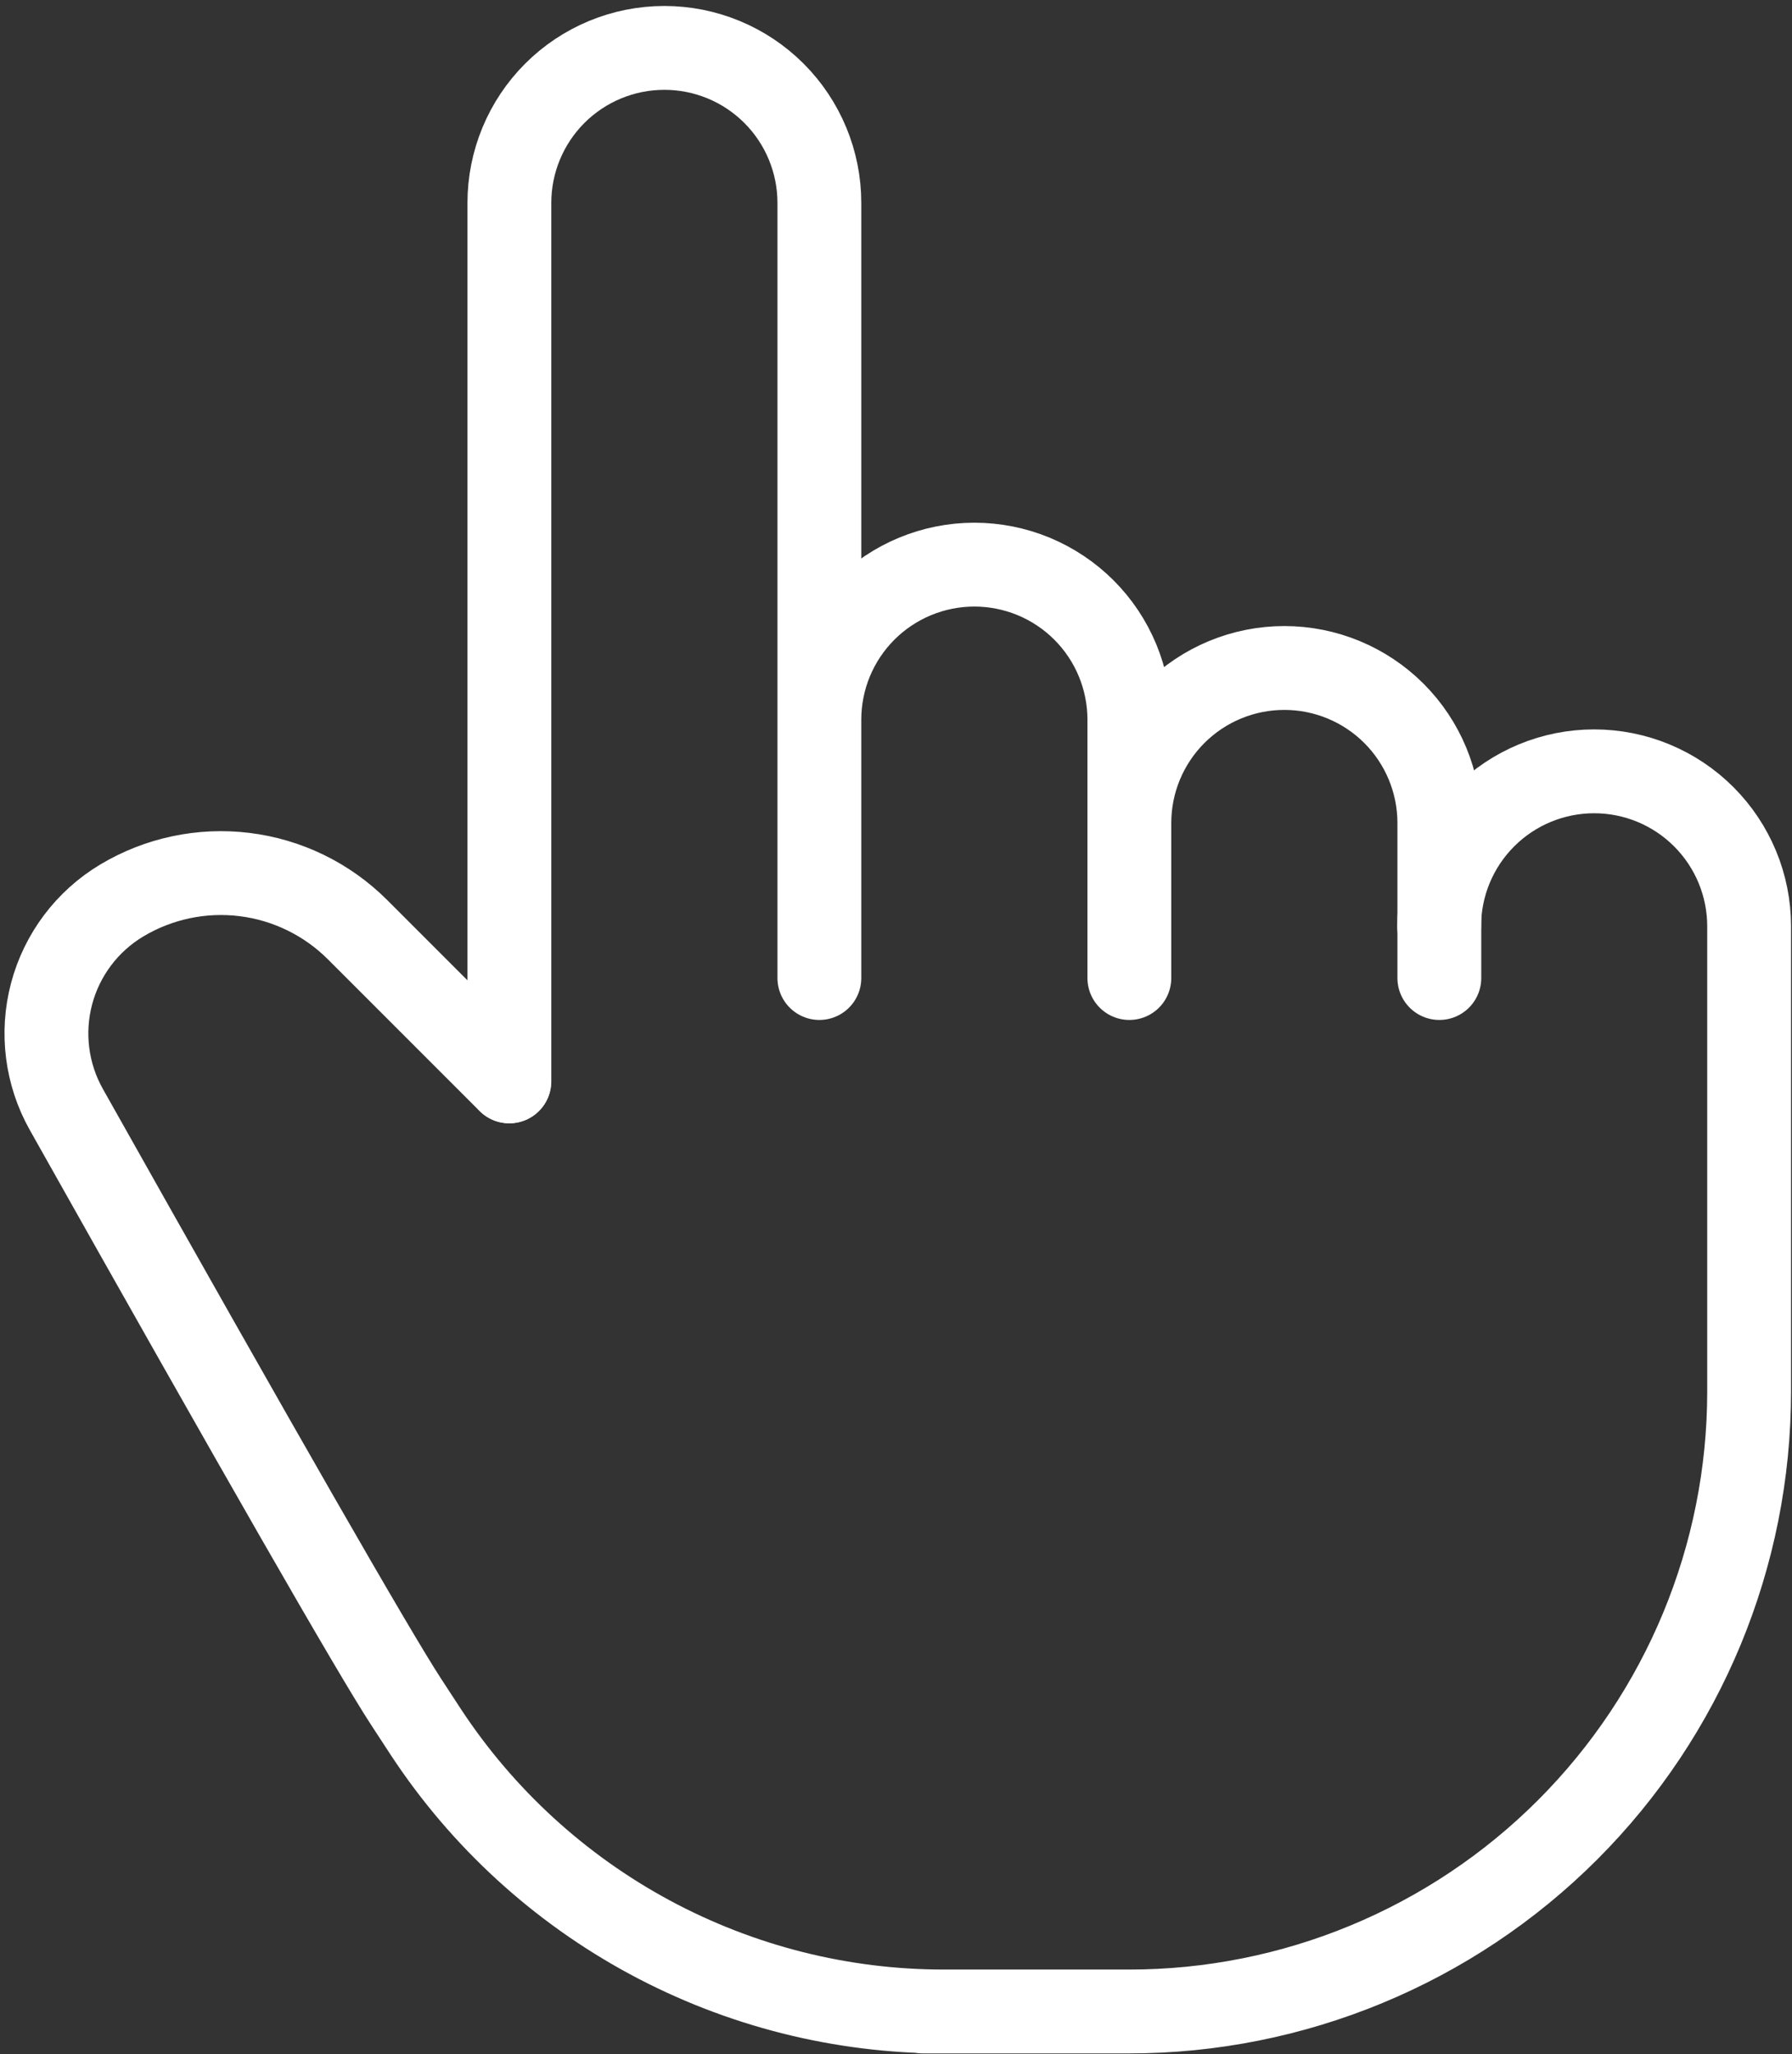
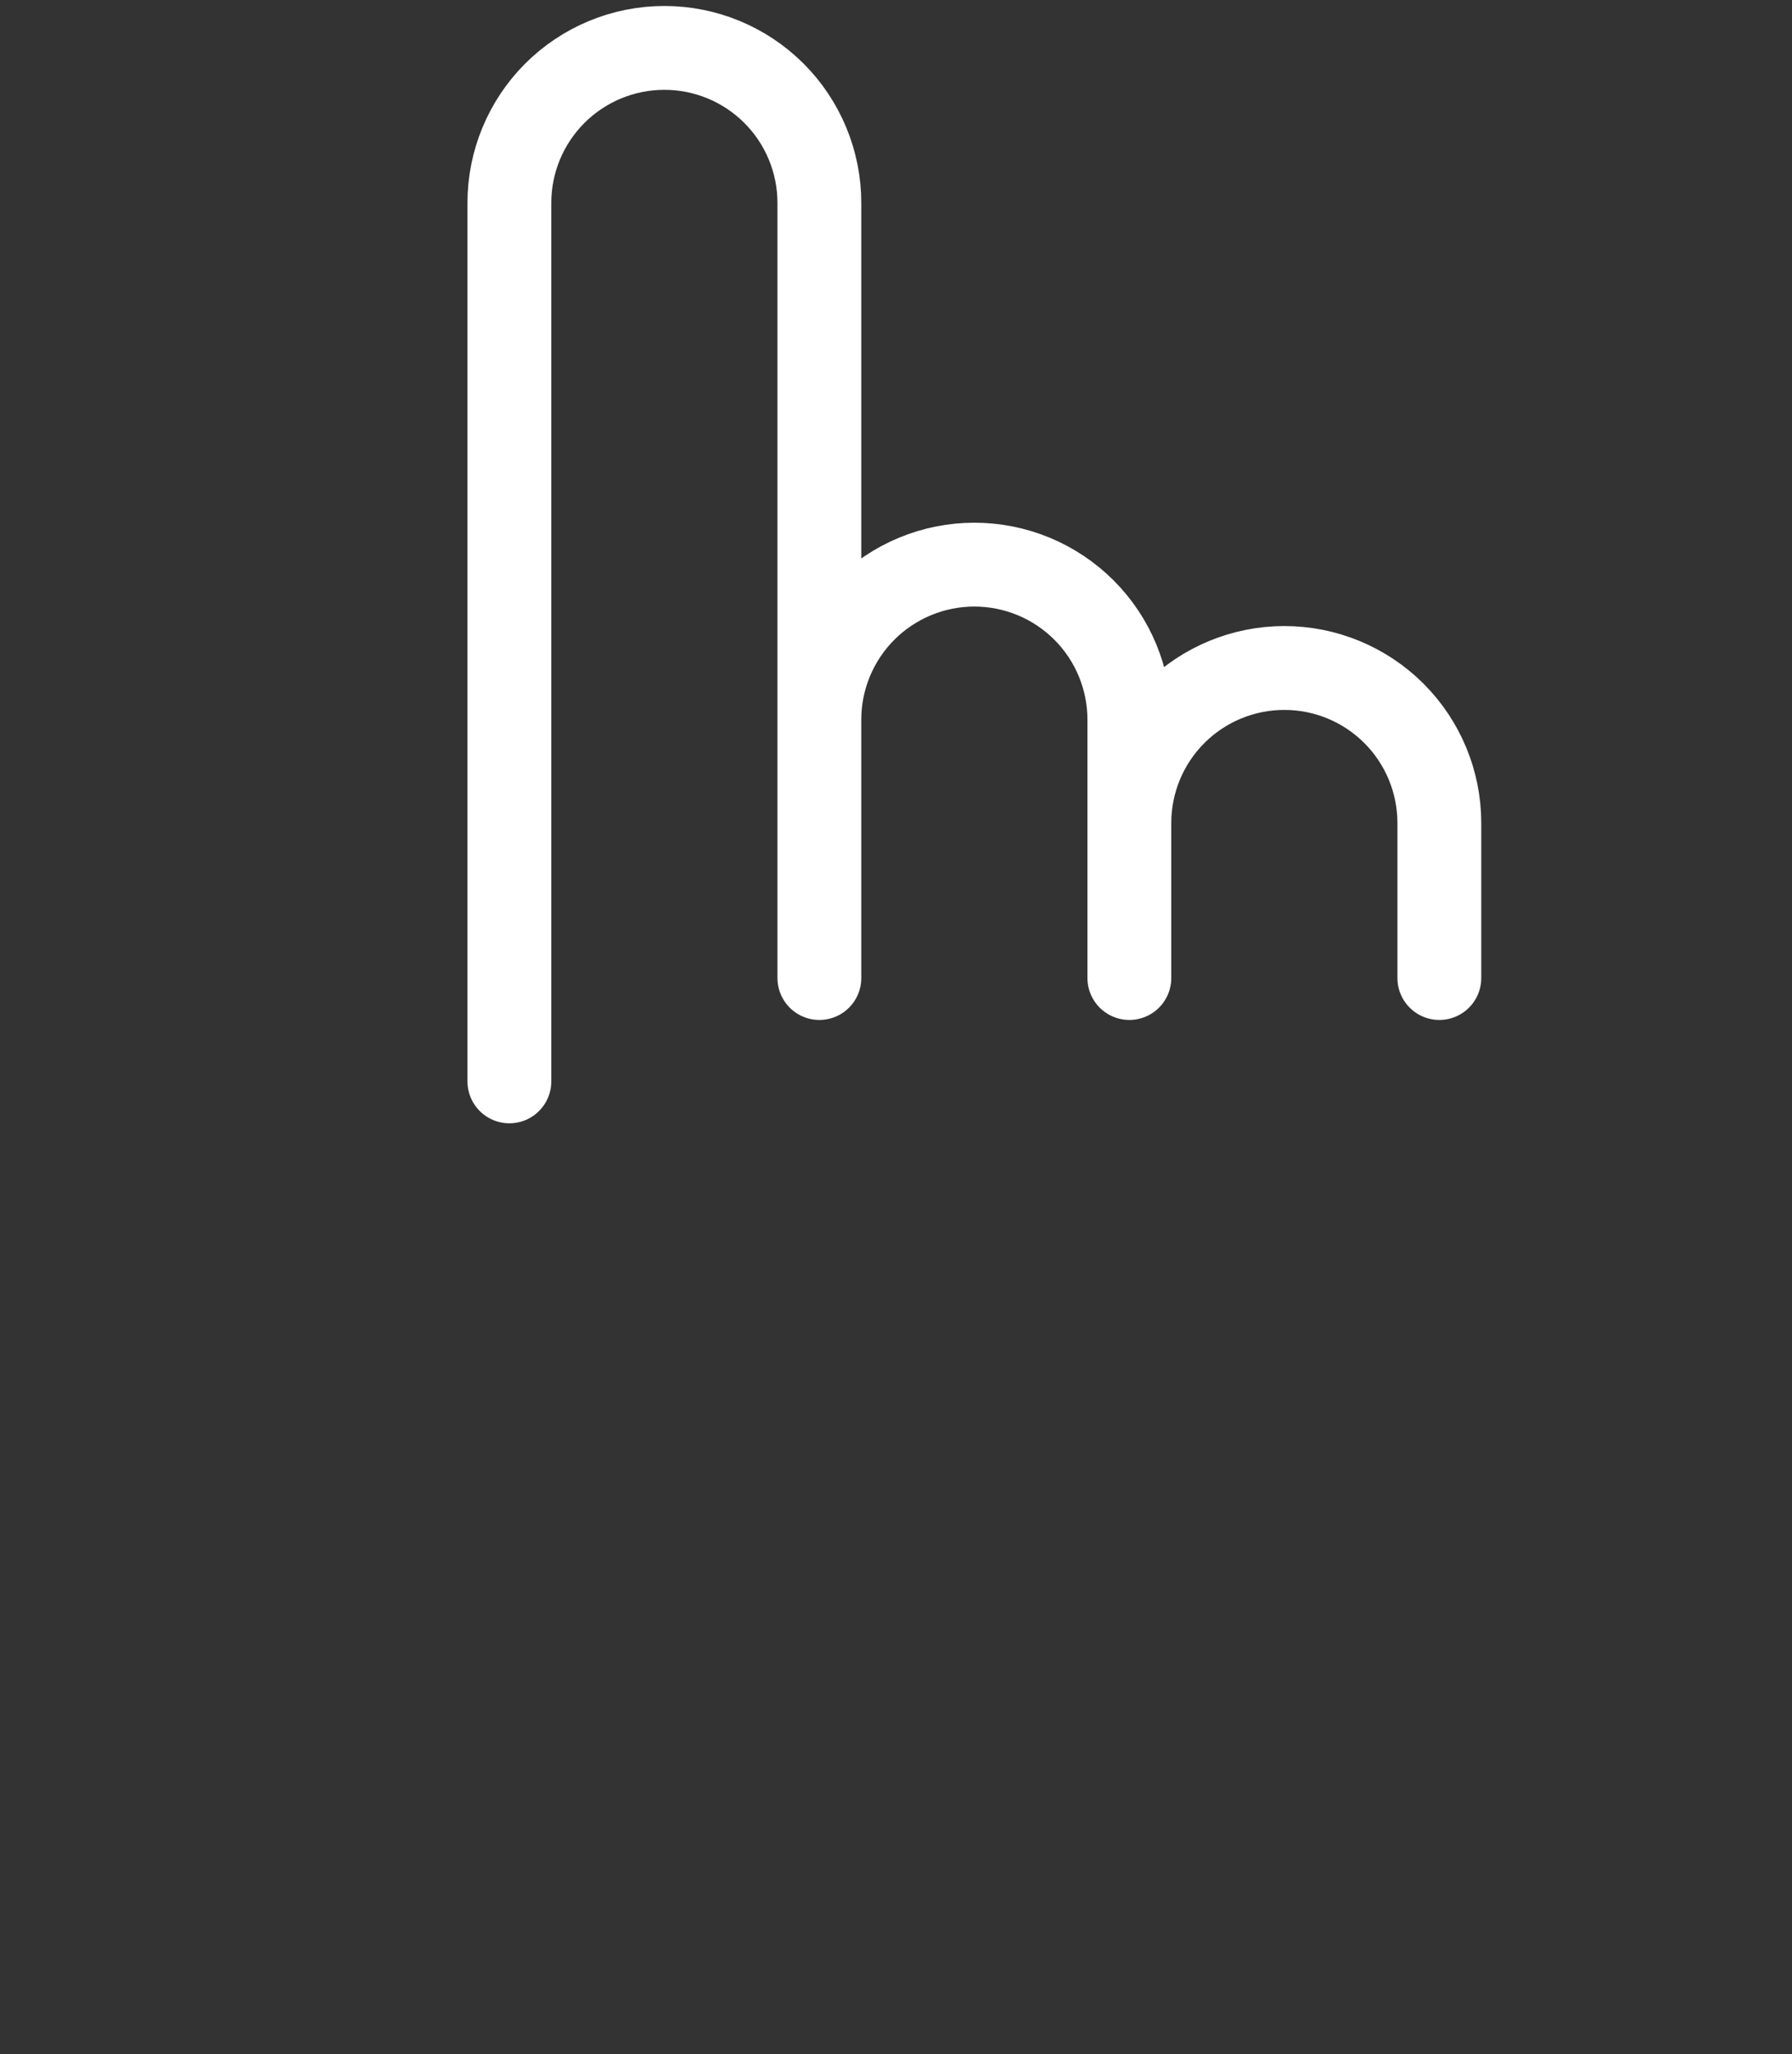
<svg xmlns="http://www.w3.org/2000/svg" width="171" height="196" viewBox="0 0 171 196" fill="none">
  <rect x="0" y="0" width="171" height="196" fill="#333333" stroke="none" />
  <path d="M48.607 103.171L48.607 19.36C48.607 15.438 50.166 11.676 52.939 8.902C55.713 6.129 59.475 4.57 63.398 4.57C67.32 4.57 71.082 6.129 73.856 8.902C76.629 11.676 78.188 15.438 78.188 19.36L78.188 93.311M78.188 88.381L78.188 68.66C78.188 66.718 78.57 64.795 79.313 63.001C80.057 61.206 81.146 59.576 82.519 58.202C83.893 56.829 85.523 55.74 87.318 54.996C89.112 54.253 91.035 53.87 92.978 53.87C94.92 53.87 96.843 54.253 98.638 54.996C100.432 55.74 102.062 56.829 103.436 58.202C104.809 59.576 105.899 61.206 106.642 63.001C107.385 64.795 107.768 66.718 107.768 68.66L107.768 93.311M107.768 78.52C107.768 74.598 109.326 70.836 112.1 68.062C114.873 65.289 118.635 63.73 122.558 63.73C126.48 63.73 130.242 65.289 133.016 68.062C135.789 70.836 137.348 74.598 137.348 78.52L137.348 93.311" stroke="white" stroke-width="8" stroke-linecap="round" stroke-linejoin="round" />
-   <path d="M137.33 88.38C137.33 84.457 138.888 80.695 141.662 77.922C144.436 75.148 148.198 73.59 152.12 73.59C156.043 73.59 159.805 75.148 162.578 77.922C165.352 80.695 166.91 84.457 166.91 88.38L166.91 132.75C166.91 148.44 160.677 163.488 149.583 174.583C138.488 185.677 123.44 191.91 107.75 191.91L88.03 191.91L90.081 191.91C80.283 191.912 70.639 189.48 62.013 184.834C53.388 180.187 46.051 173.471 40.662 165.288L38.73 162.33C35.653 157.61 24.853 138.784 6.33 105.852C4.441 102.495 3.937 98.533 4.923 94.81C5.91 91.087 8.311 87.895 11.615 85.915C15.135 83.809 19.257 82.936 23.329 83.436C27.401 83.936 31.189 85.78 34.096 88.676L48.59 103.17" stroke="white" stroke-width="8" stroke-linecap="round" stroke-linejoin="round" />
</svg>